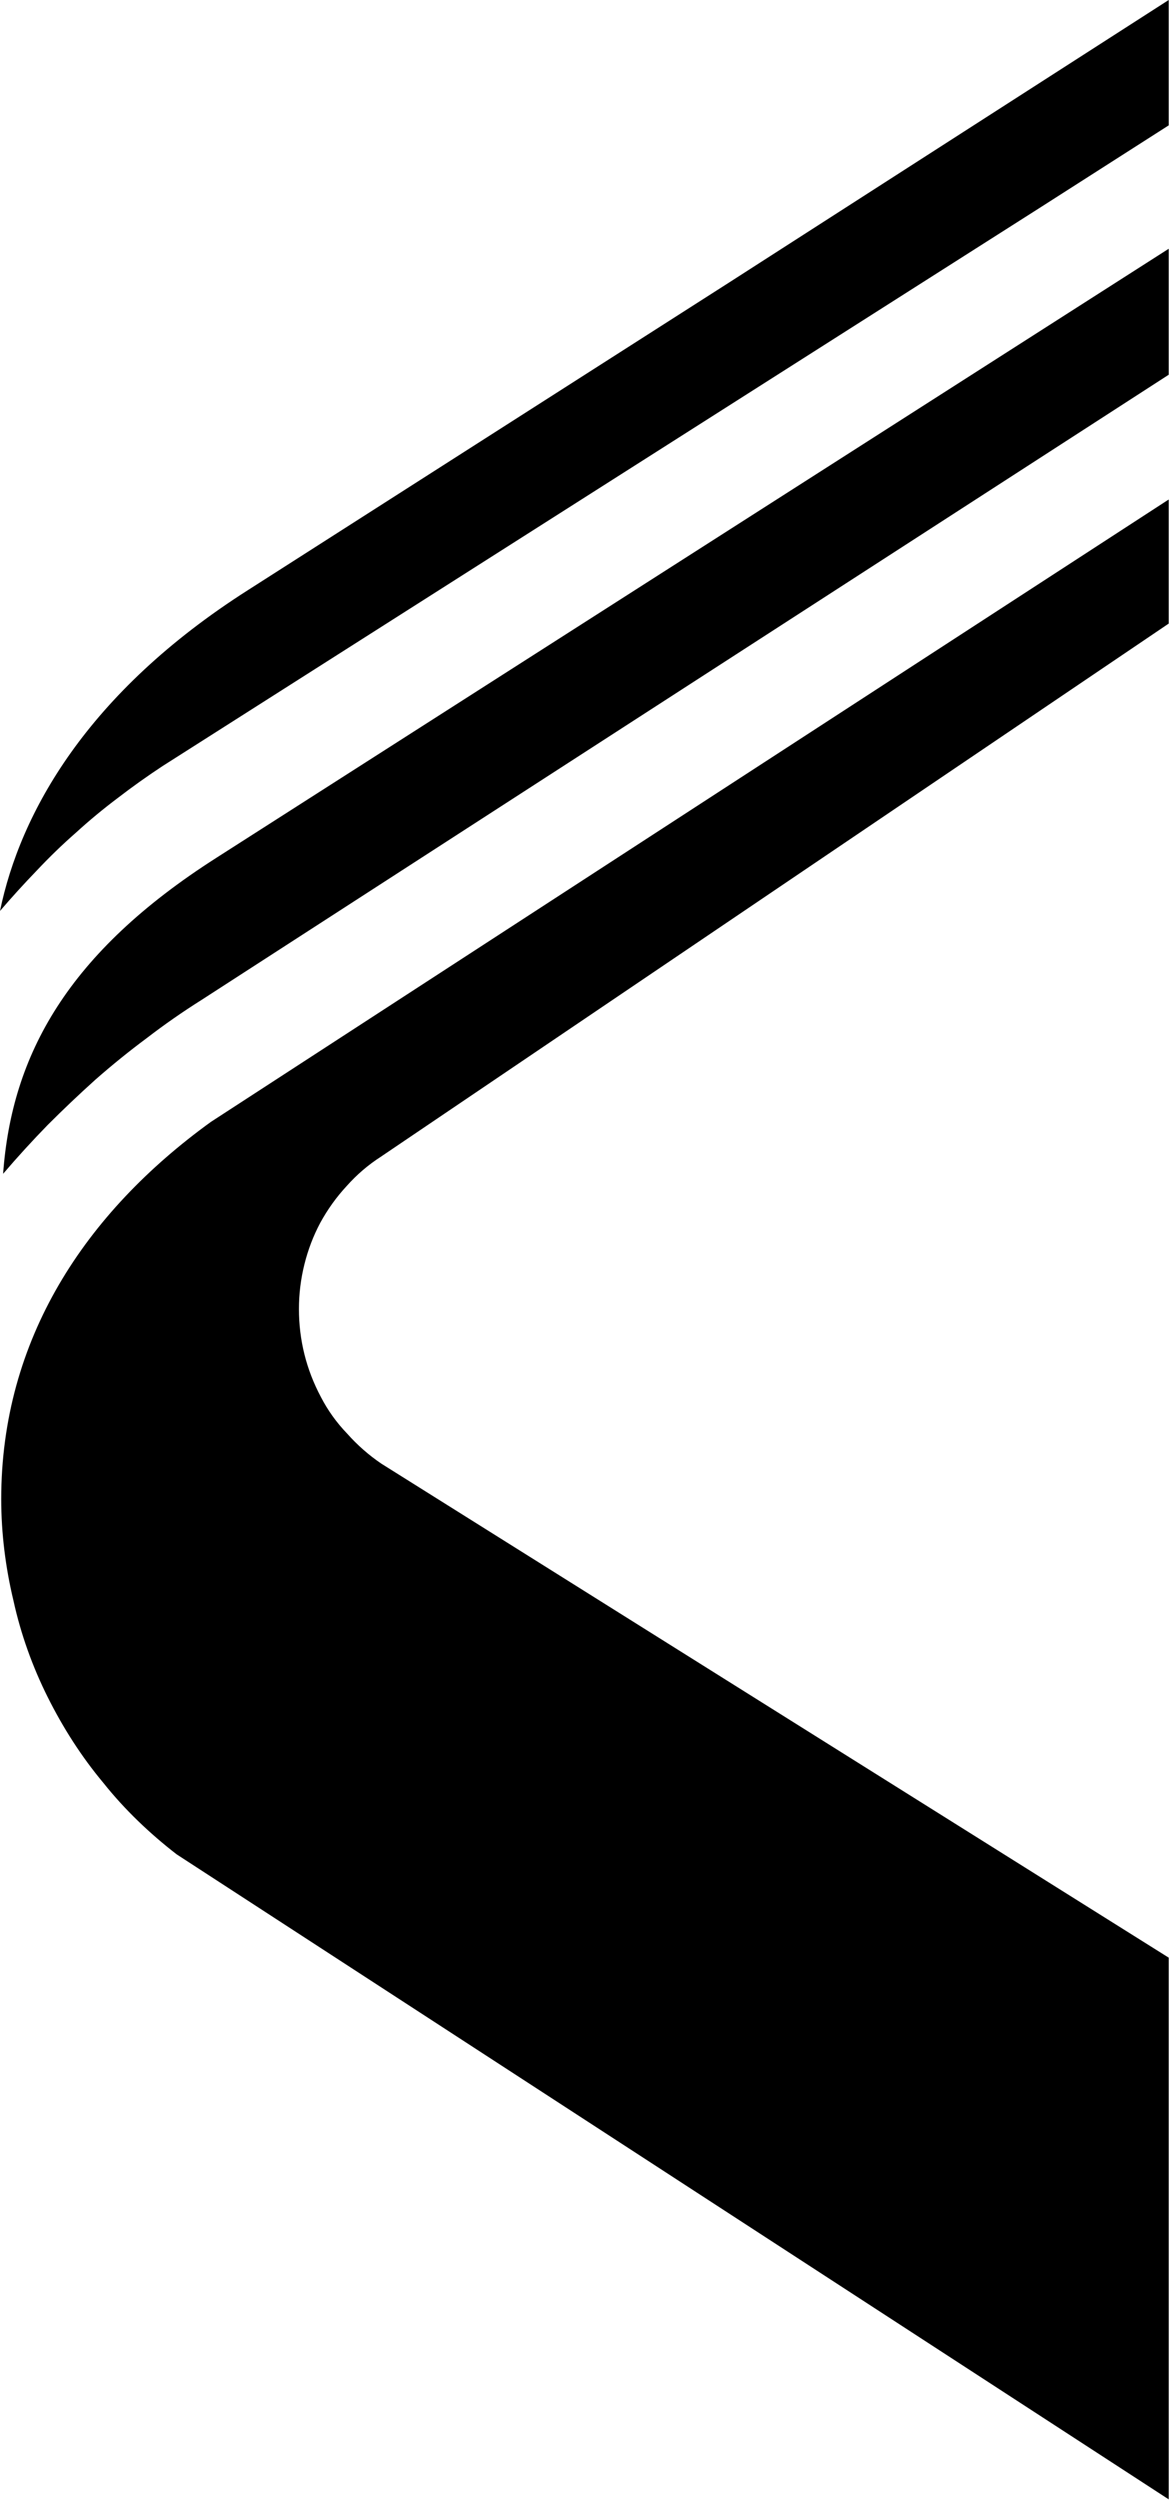
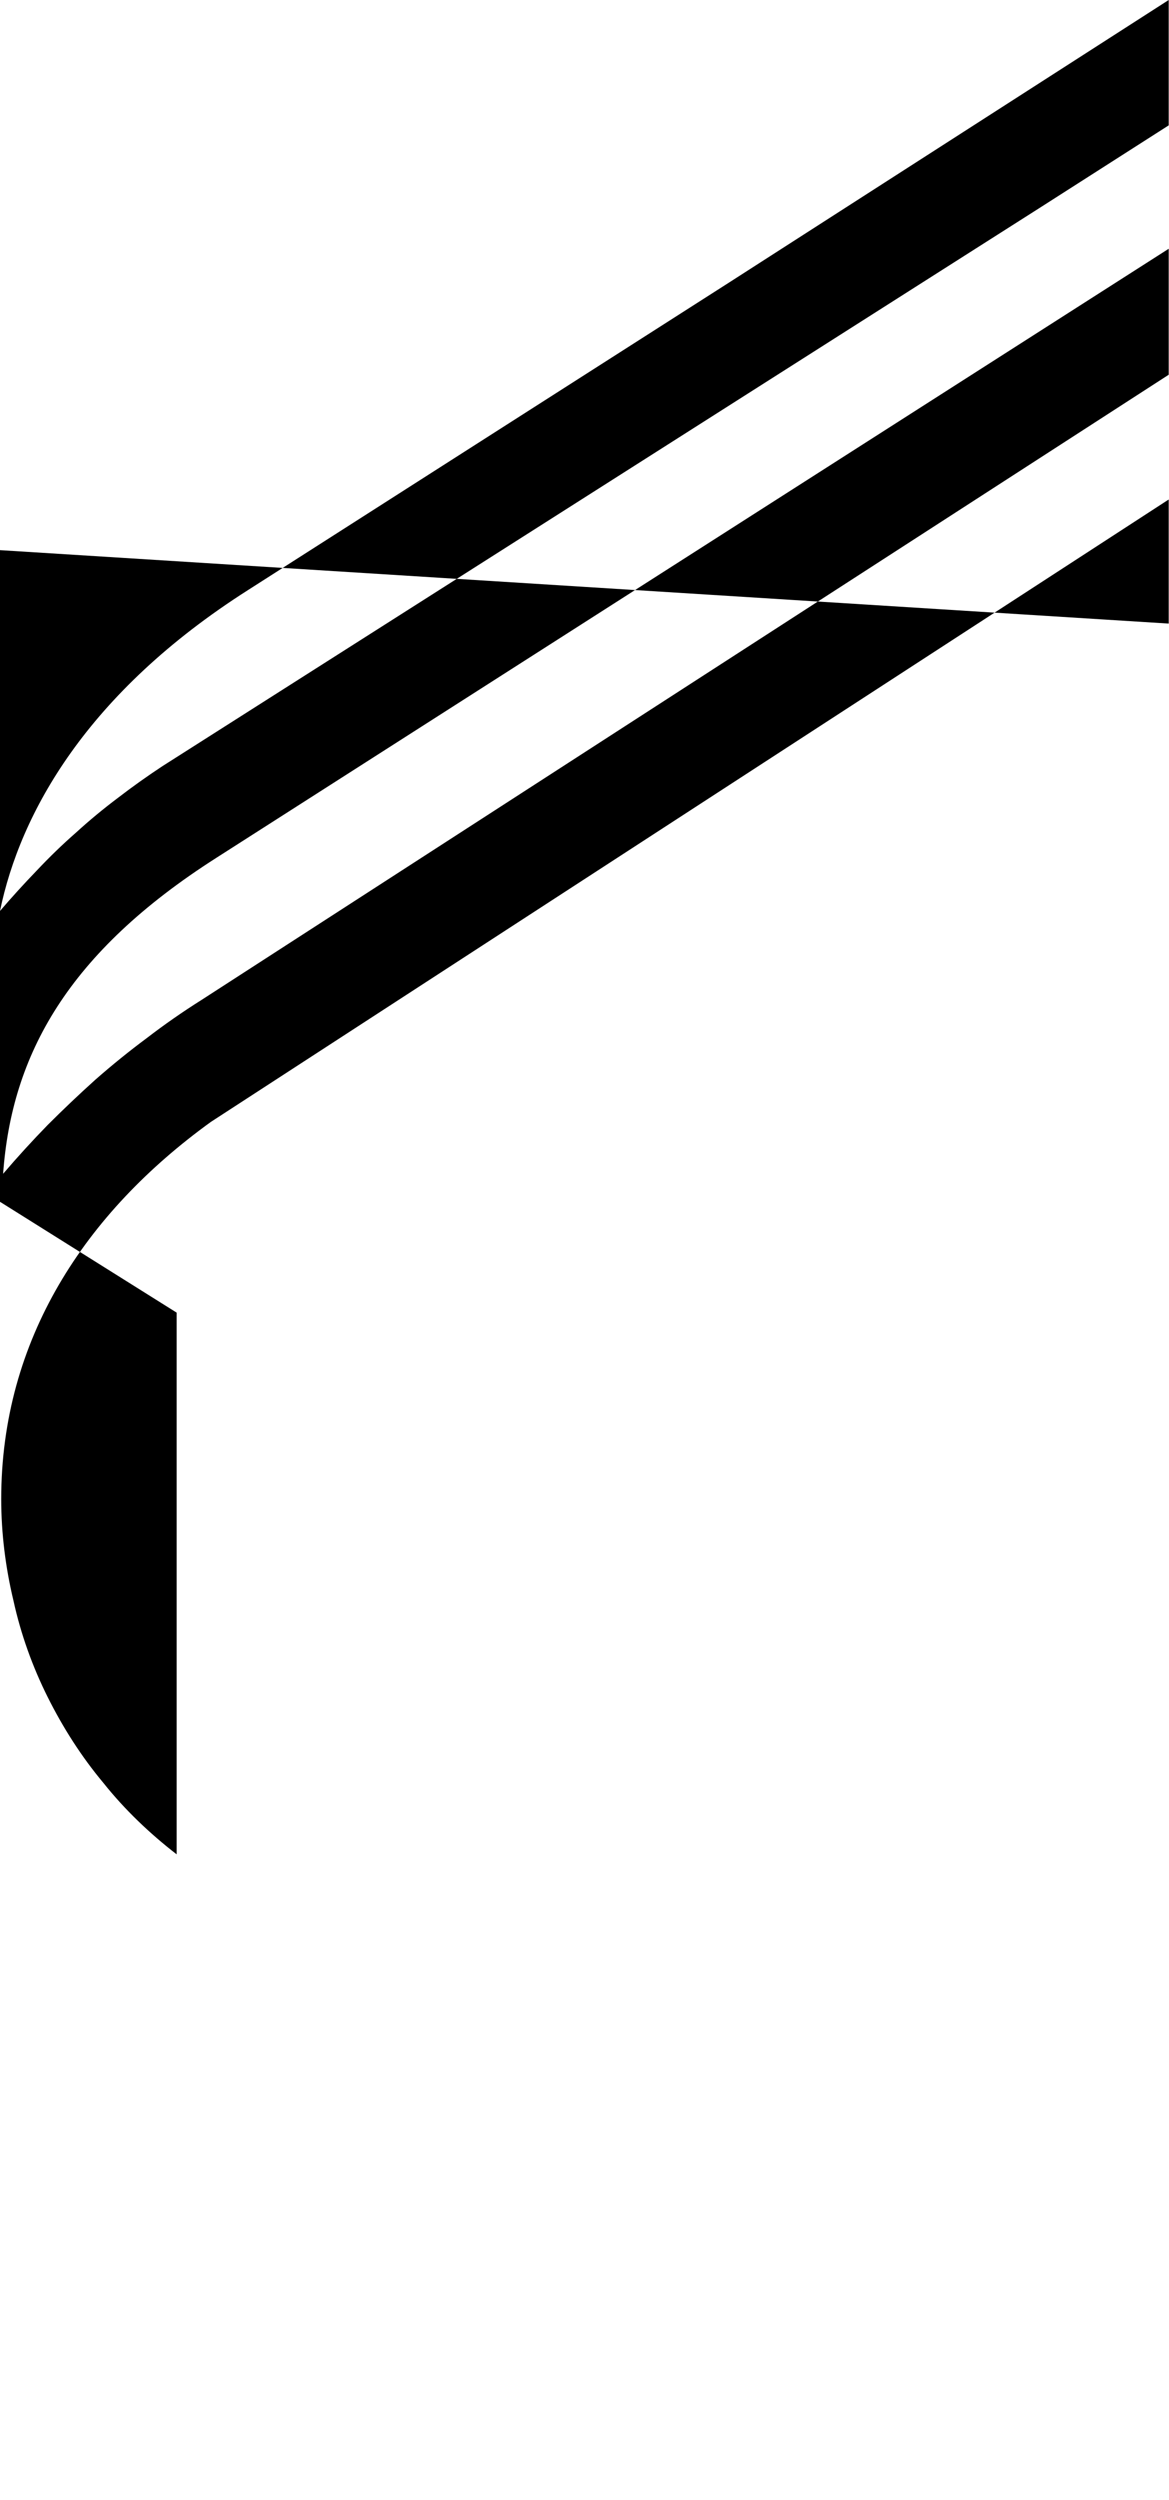
<svg xmlns="http://www.w3.org/2000/svg" version="1.2" viewBox="0 0 1538 3288" width="1538" height="3288">
  <style />
-   <path d="m213.9 1007.6l1154-734.2 169.7-108.5v-164.9l-578.2 371.5-632.9 404.5c-212.3 135.1-299.9 293.5-326.5 422.2q23.4-27.3 48.3-53.1 24.9-26.5 51.5-49.8 26.5-24.2 55.4-45.9 28.2-21.7 58.7-41.8zm1323.7-187.4v-163.2l-1260.1 818.6c-165.7 119.8-275.9 286.3-275.9 496.2 0 45 5.7 90.1 16.1 133.5 9.7 44.2 25 86.8 45.1 127 20.1 40.2 44.2 78 73.1 112.6 28.2 35.4 61.2 66.8 96.5 94.1l1305.2 848.4v-712.5l-1035.8-649.7q-24.9-16.9-45-39.5-20.9-21.7-34.6-48.2-14.5-27.3-21.7-56.3-7.2-28.9-7.2-59.5 0-29.8 7.2-58.7 7.2-29 20.9-54.7 14.5-26.5 34.6-48.2 20.1-22.6 45-38.6zm-1252.8 308c-195.4 124.6-269.4 258.9-280.7 415.7q28.2-33 58.7-64.3 30.6-30.6 62.7-59.5 33-29 67.6-54.7 34.6-26.6 71.6-49.9l1272.9-822.6v-165.7z" />
+   <path d="m213.9 1007.6l1154-734.2 169.7-108.5v-164.9l-578.2 371.5-632.9 404.5c-212.3 135.1-299.9 293.5-326.5 422.2q23.4-27.3 48.3-53.1 24.9-26.5 51.5-49.8 26.5-24.2 55.4-45.9 28.2-21.7 58.7-41.8zm1323.7-187.4v-163.2l-1260.1 818.6c-165.7 119.8-275.9 286.3-275.9 496.2 0 45 5.7 90.1 16.1 133.5 9.7 44.2 25 86.8 45.1 127 20.1 40.2 44.2 78 73.1 112.6 28.2 35.4 61.2 66.8 96.5 94.1v-712.5l-1035.8-649.7q-24.9-16.9-45-39.5-20.9-21.7-34.6-48.2-14.5-27.3-21.7-56.3-7.2-28.9-7.2-59.5 0-29.8 7.2-58.7 7.2-29 20.9-54.7 14.5-26.5 34.6-48.2 20.1-22.6 45-38.6zm-1252.8 308c-195.4 124.6-269.4 258.9-280.7 415.7q28.2-33 58.7-64.3 30.6-30.6 62.7-59.5 33-29 67.6-54.7 34.6-26.6 71.6-49.9l1272.9-822.6v-165.7z" />
</svg>